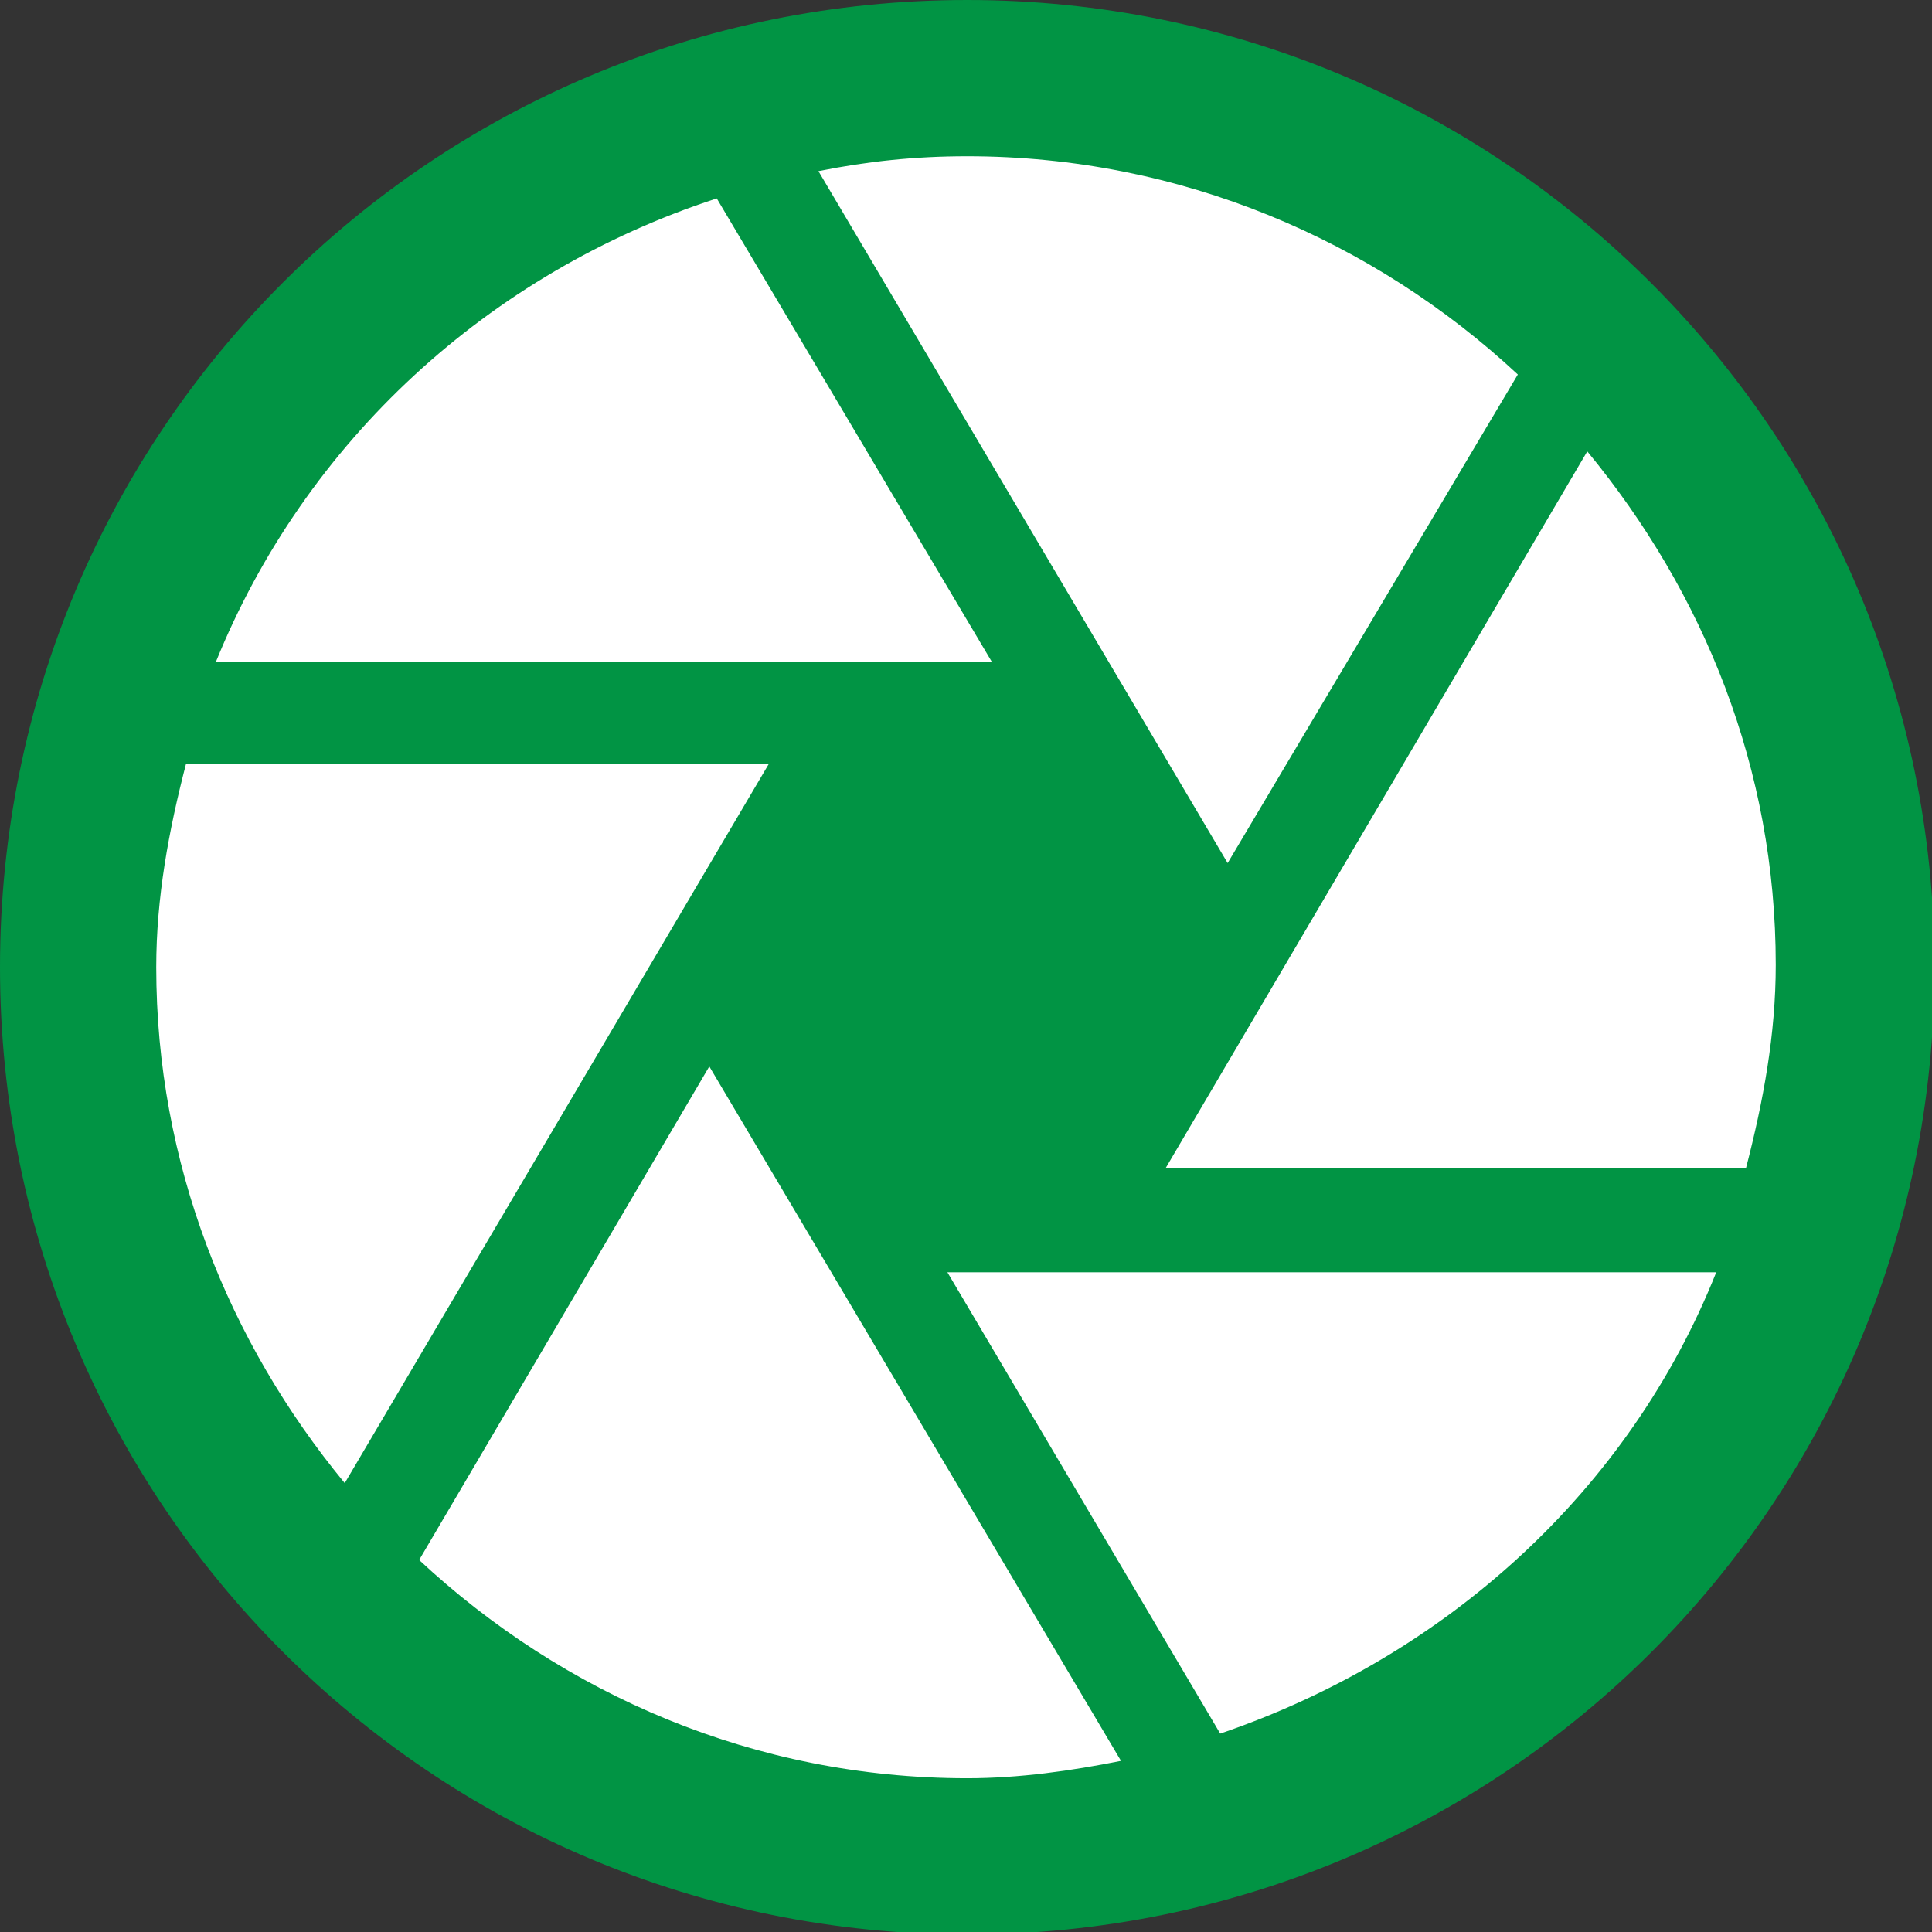
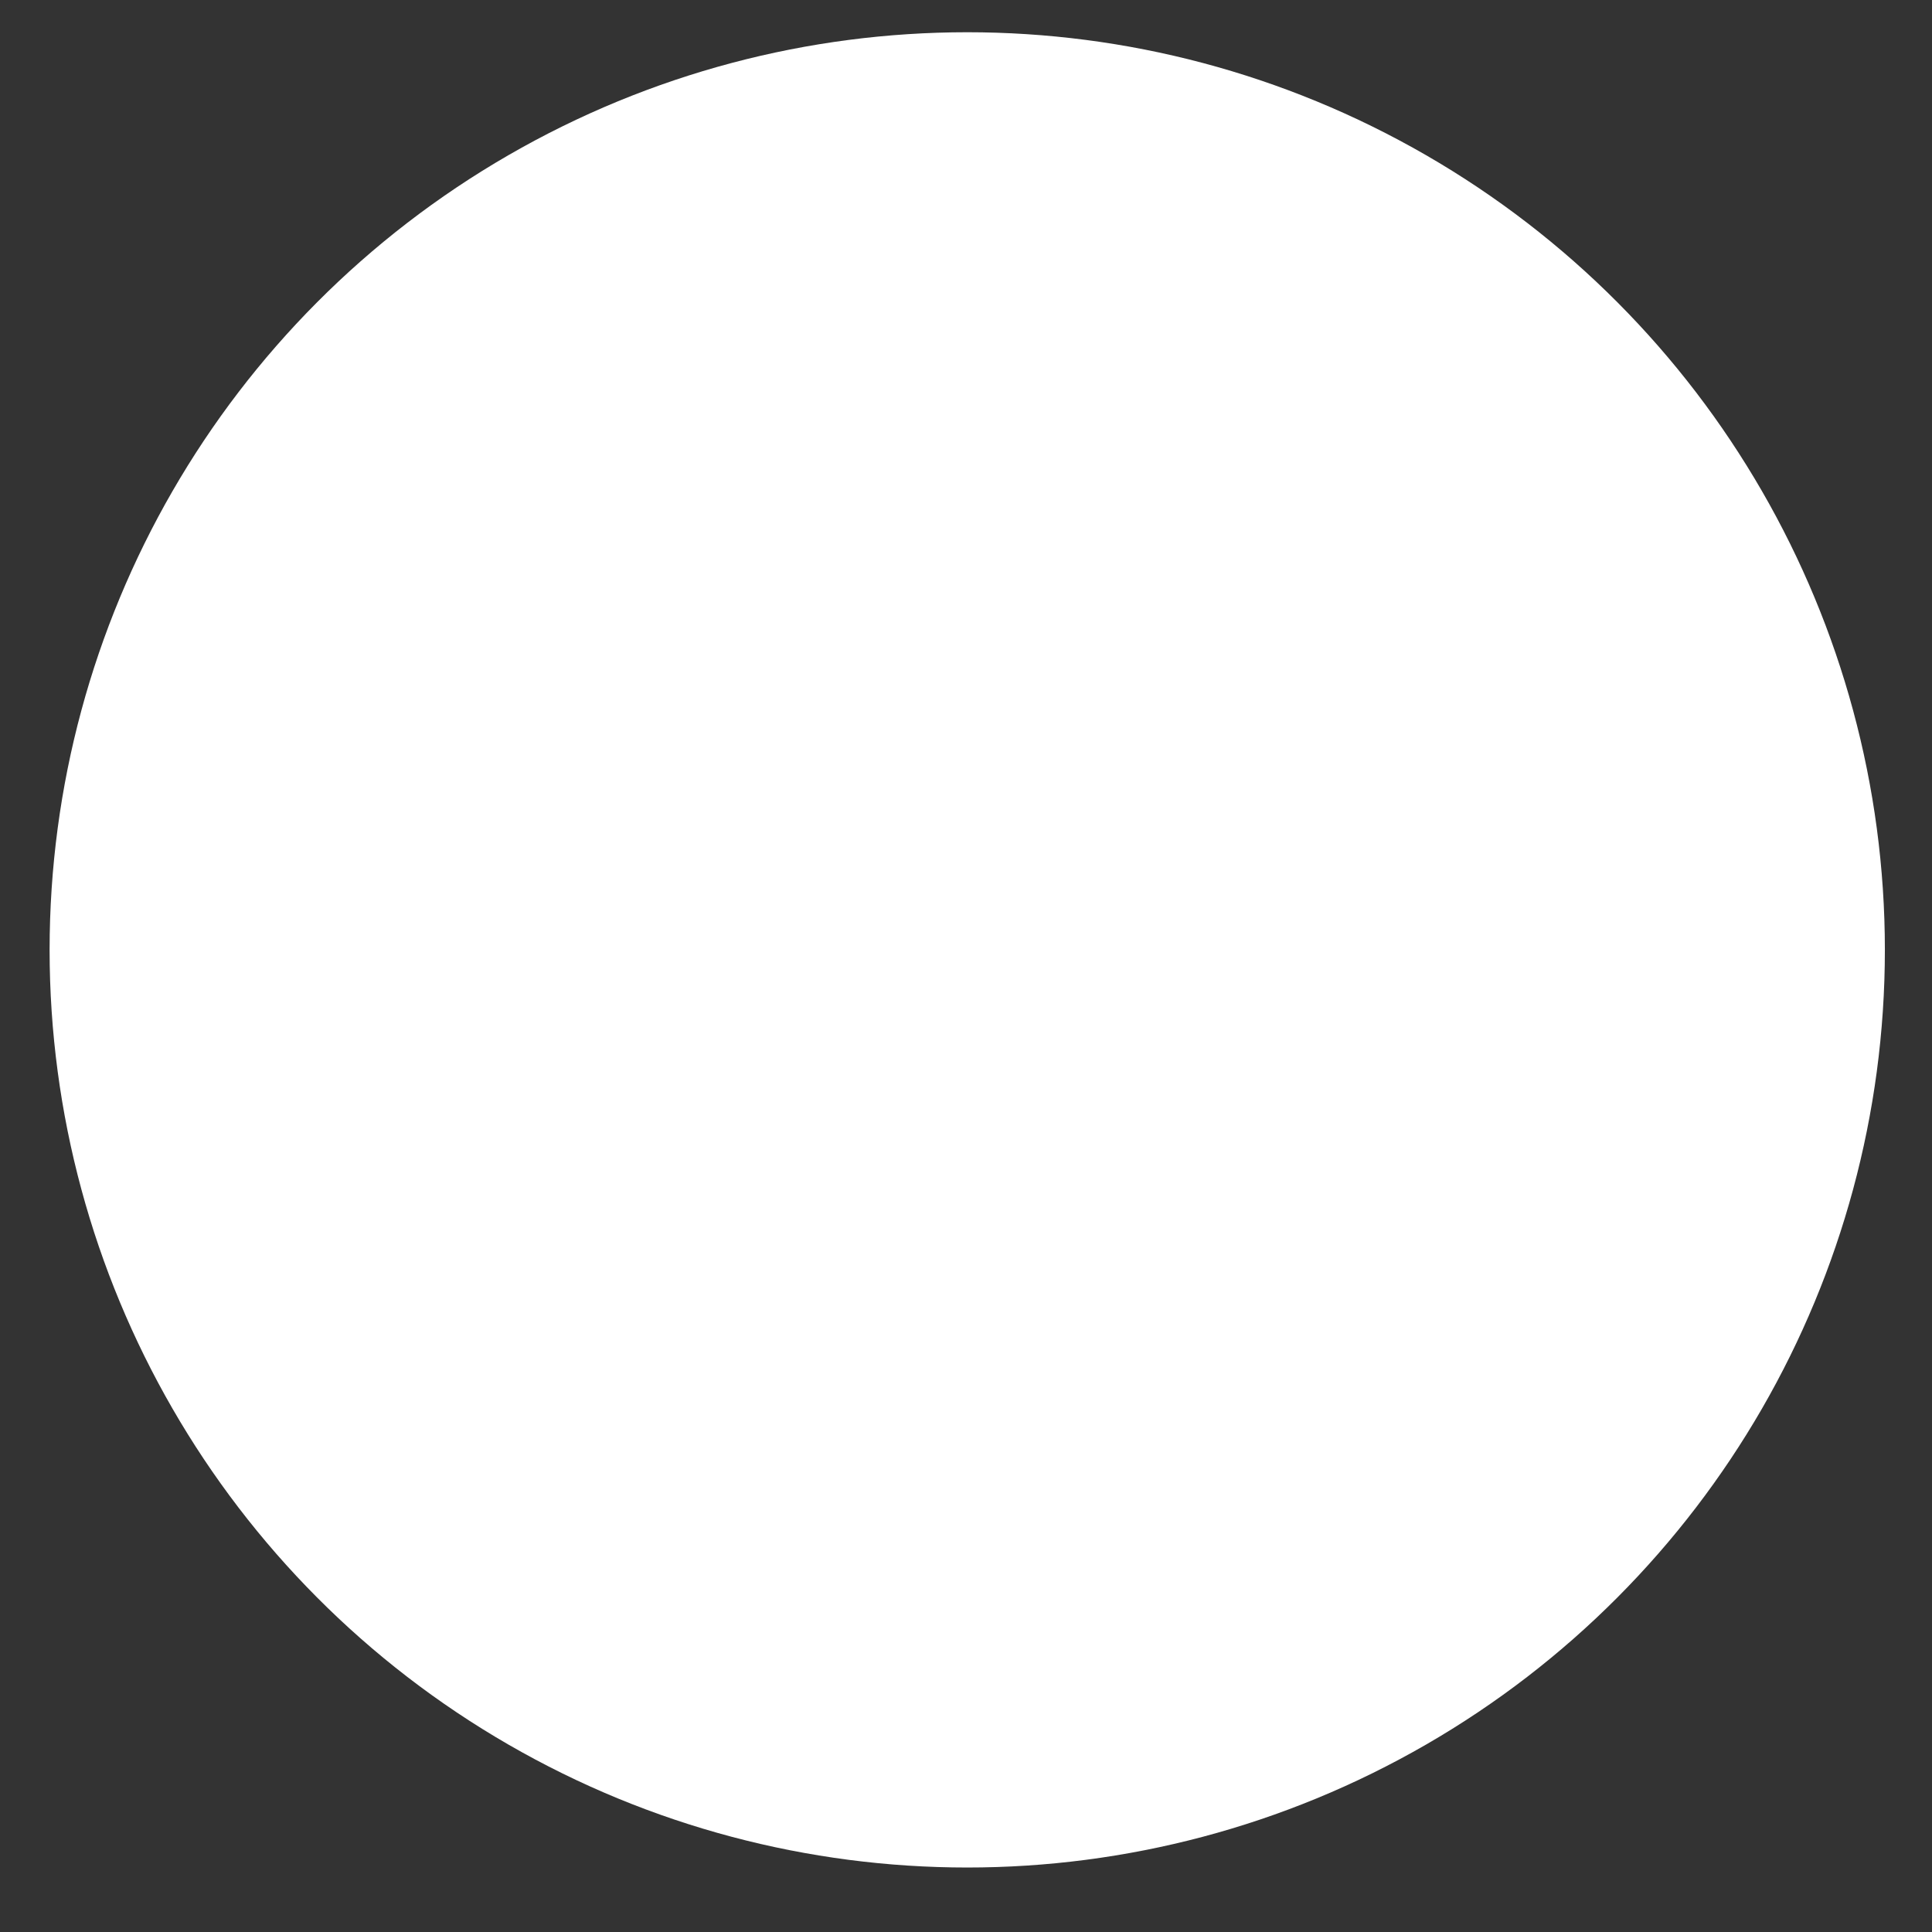
<svg xmlns="http://www.w3.org/2000/svg" version="1.1" id="Calque_1" x="0px" y="0px" viewBox="0 0 77.9 77.9" style="enable-background:new 0 0 77.9 77.9;" xml:space="preserve">
  <rect x="0" y="0" width="77.9" height="77.9" fill="#333333" stroke="none" />
  <style type="text/css">
	.st0{fill:#FFFFFF;}
	.st1{fill:#019444;}
</style>
  <g>
    <circle class="st0" cx="39" cy="38.3" r="37" />
-     <path class="st1" d="M39,0C17.4,0,0,17.4,0,39s17.4,39,39,39s39-17.4,39-39S60.5,0,39,0z M39,6.3c8.6,0,16.4,3.4,22.2,8.8   L49.5,34.8L33,6.9C35,6.5,36.9,6.3,39,6.3z M28.9,8L40,26.7H8.7C12.3,17.8,19.7,11,28.9,8z M6.3,39c0-2.8,0.5-5.5,1.2-8.2H31   l-17.1,29C9.2,54.1,6.3,46.9,6.3,39z M39,71.7c-8.6,0-16.3-3.4-22.1-8.8L28.6,43L45.2,71C43.2,71.4,41.1,71.7,39,71.7z M49.2,69.9   l-11-18.6h31C65.7,60.1,58.3,66.8,49.2,69.9z M47,47.1l17-28.9c4.7,5.7,7.6,12.8,7.6,20.7c0,2.8-0.5,5.5-1.2,8.2H47z" />
  </g>
</svg>